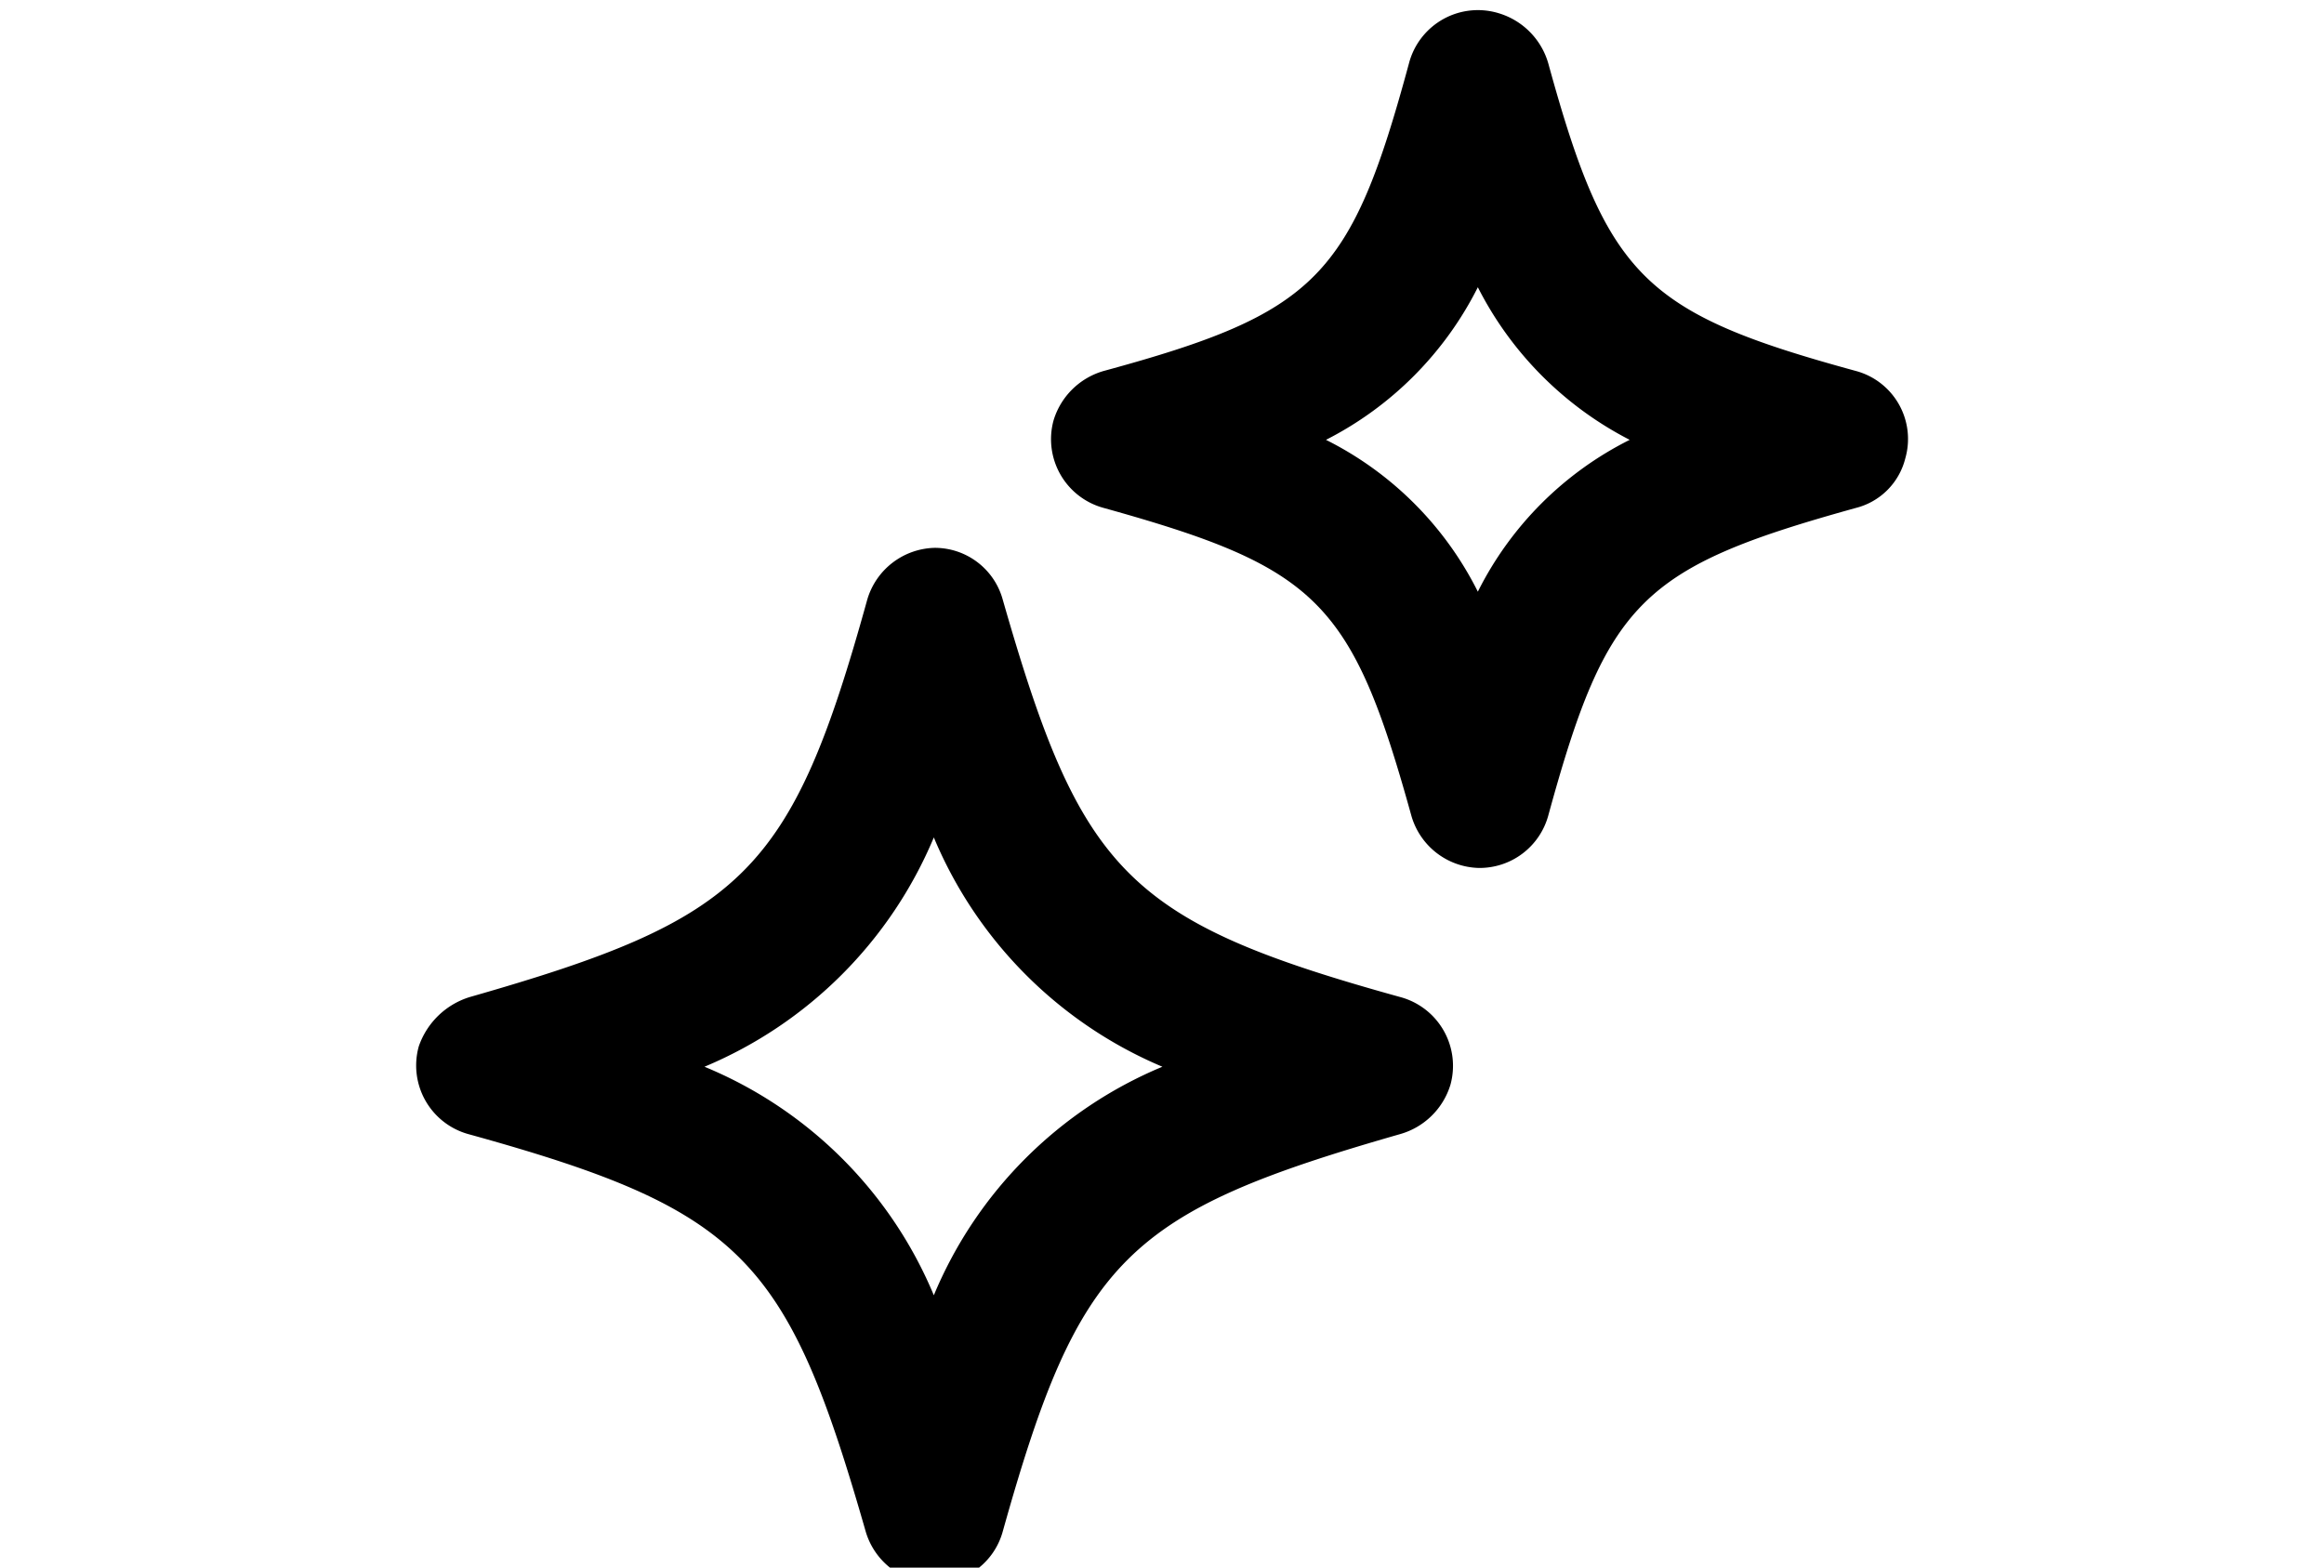
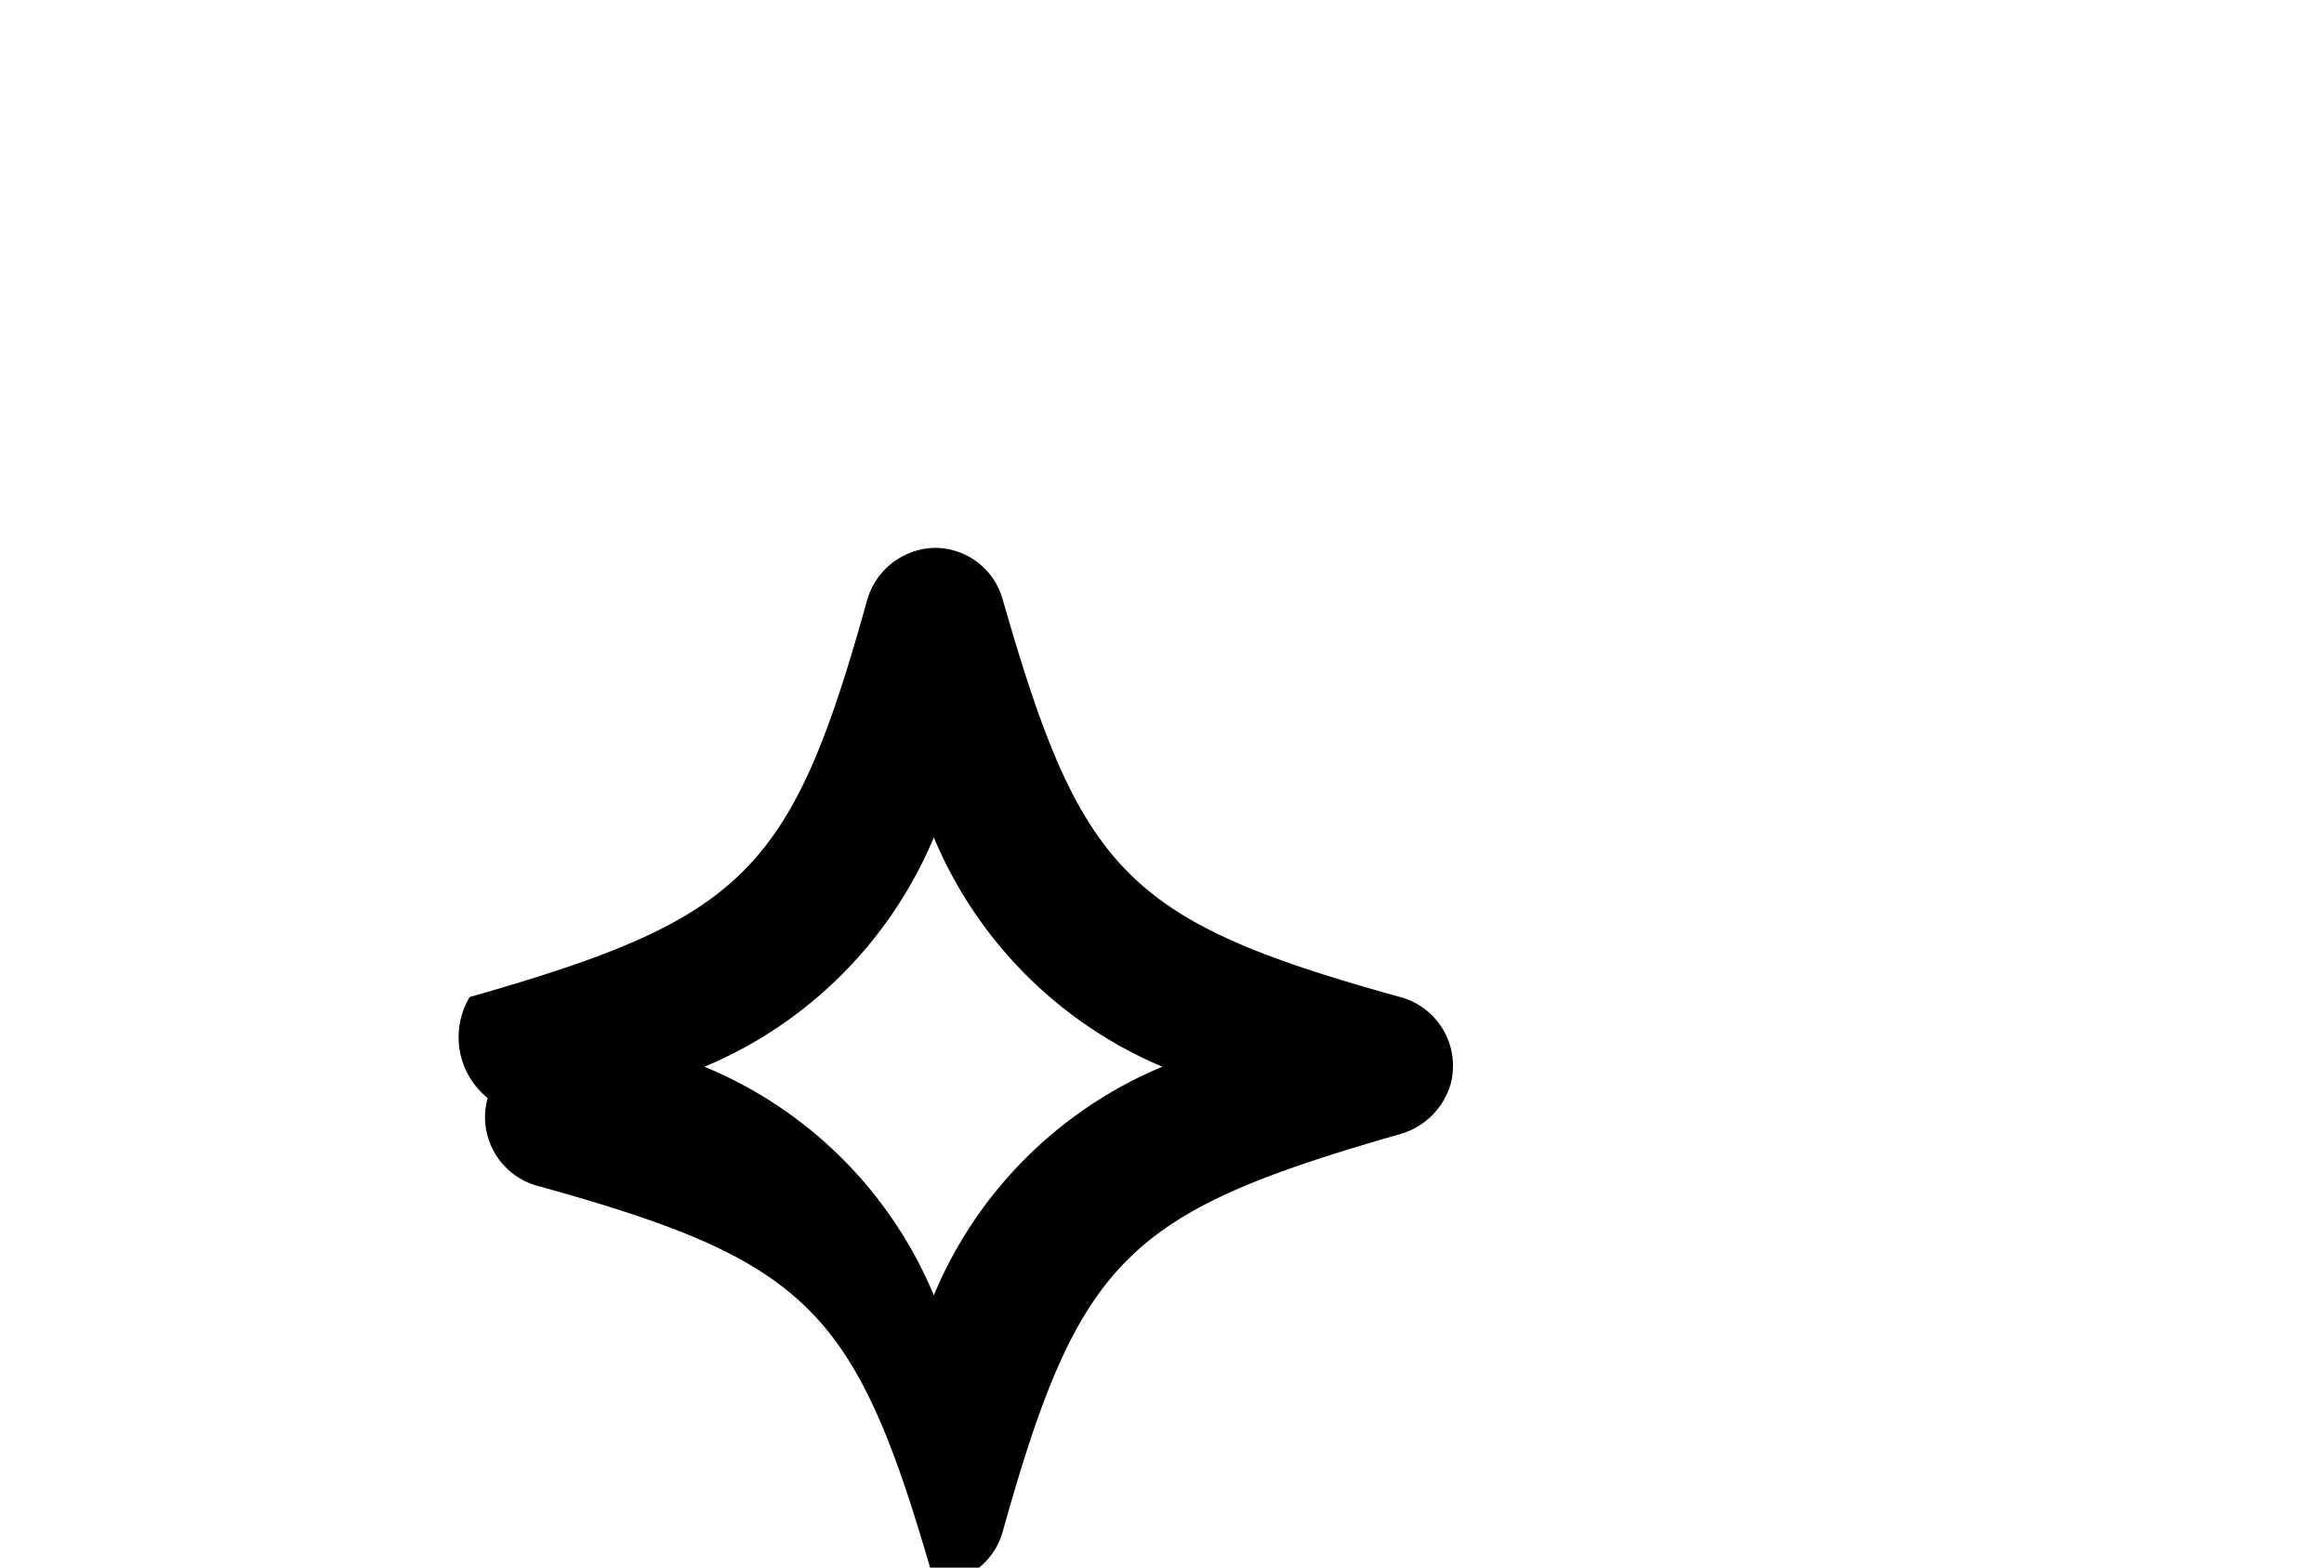
<svg xmlns="http://www.w3.org/2000/svg" id="Capa_1" data-name="Capa 1" viewBox="0 0 29.69 20.03">
  <title>Mesa de trabajo 3 copia 3</title>
-   <path d="M11.94,20.23a.92.92,0,0,1-.88-.66c-1-3.49-1.57-4.11-5.08-5.08a.91.91,0,0,1-.63-1.12A1,1,0,0,1,6,12.74c3.5-1,4.11-1.58,5.08-5.08A.92.92,0,0,1,11.94,7h0a.9.9,0,0,1,.87.66c1,3.49,1.58,4.11,5.08,5.08a.91.91,0,0,1,.64,1.12.94.94,0,0,1-.64.63c-3.49,1-4.1,1.58-5.08,5.08A.9.9,0,0,1,11.94,20.23ZM9,13.63a5.41,5.41,0,0,1,2.93,2.92,5.42,5.42,0,0,1,2.92-2.92,5.47,5.47,0,0,1-2.92-2.93A5.46,5.46,0,0,1,9,13.63Z" />
-   <path d="M18.89,11.09a.92.92,0,0,1-.86-.67c-.76-2.74-1.2-3.17-3.93-3.93a.91.91,0,0,1-.64-1.12.94.94,0,0,1,.64-.63C16.82,4,17.26,3.54,18,.81A.91.91,0,0,1,19.15.17a.94.94,0,0,1,.63.64C20.53,3.54,21,4,23.71,4.74a.9.9,0,0,1,.63,1.12.87.87,0,0,1-.63.63c-2.74.76-3.18,1.19-3.93,3.93A.91.91,0,0,1,18.89,11.09ZM16.94,5.62a4.34,4.34,0,0,1,1.94,1.94,4.34,4.34,0,0,1,1.94-1.94,4.46,4.46,0,0,1-1.94-1.95A4.41,4.41,0,0,1,16.94,5.62Z" />
+   <path d="M11.94,20.23c-1-3.49-1.57-4.11-5.08-5.08a.91.91,0,0,1-.63-1.12A1,1,0,0,1,6,12.74c3.5-1,4.11-1.58,5.08-5.08A.92.92,0,0,1,11.94,7h0a.9.9,0,0,1,.87.66c1,3.49,1.58,4.11,5.08,5.08a.91.91,0,0,1,.64,1.12.94.94,0,0,1-.64.63c-3.49,1-4.1,1.58-5.08,5.08A.9.9,0,0,1,11.94,20.23ZM9,13.63a5.41,5.41,0,0,1,2.93,2.92,5.42,5.42,0,0,1,2.92-2.92,5.47,5.47,0,0,1-2.92-2.93A5.46,5.46,0,0,1,9,13.63Z" />
</svg>